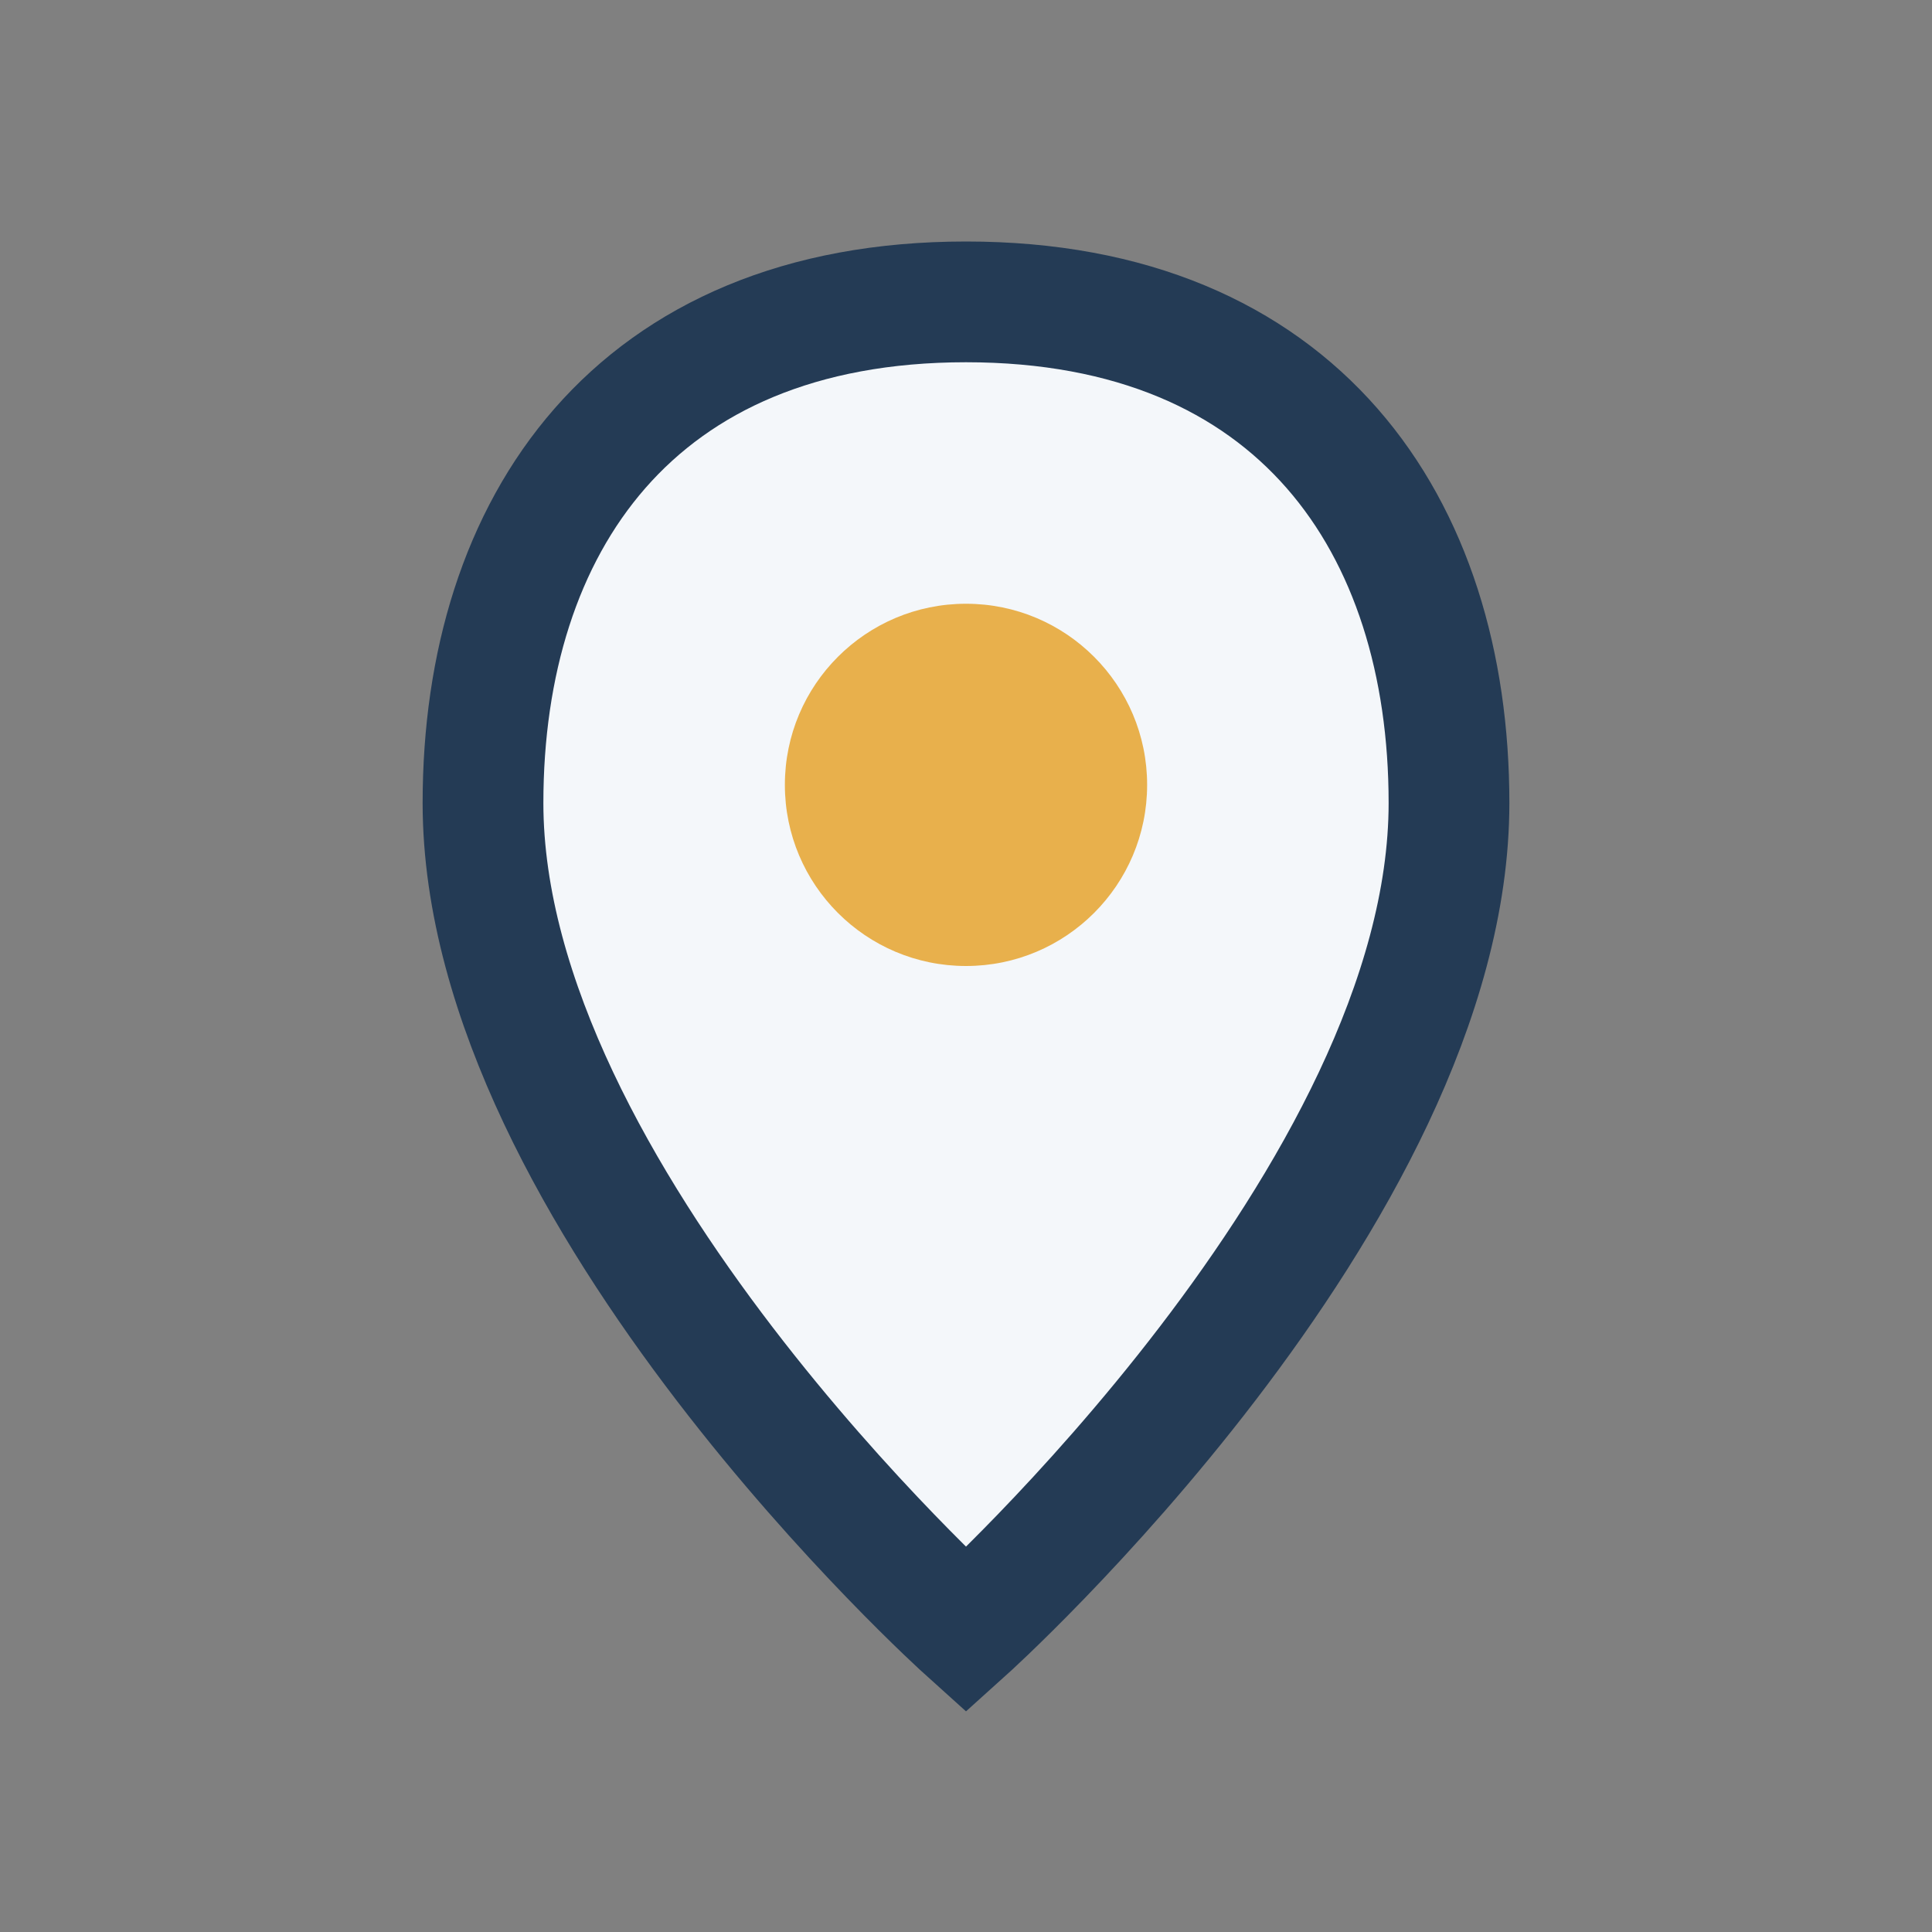
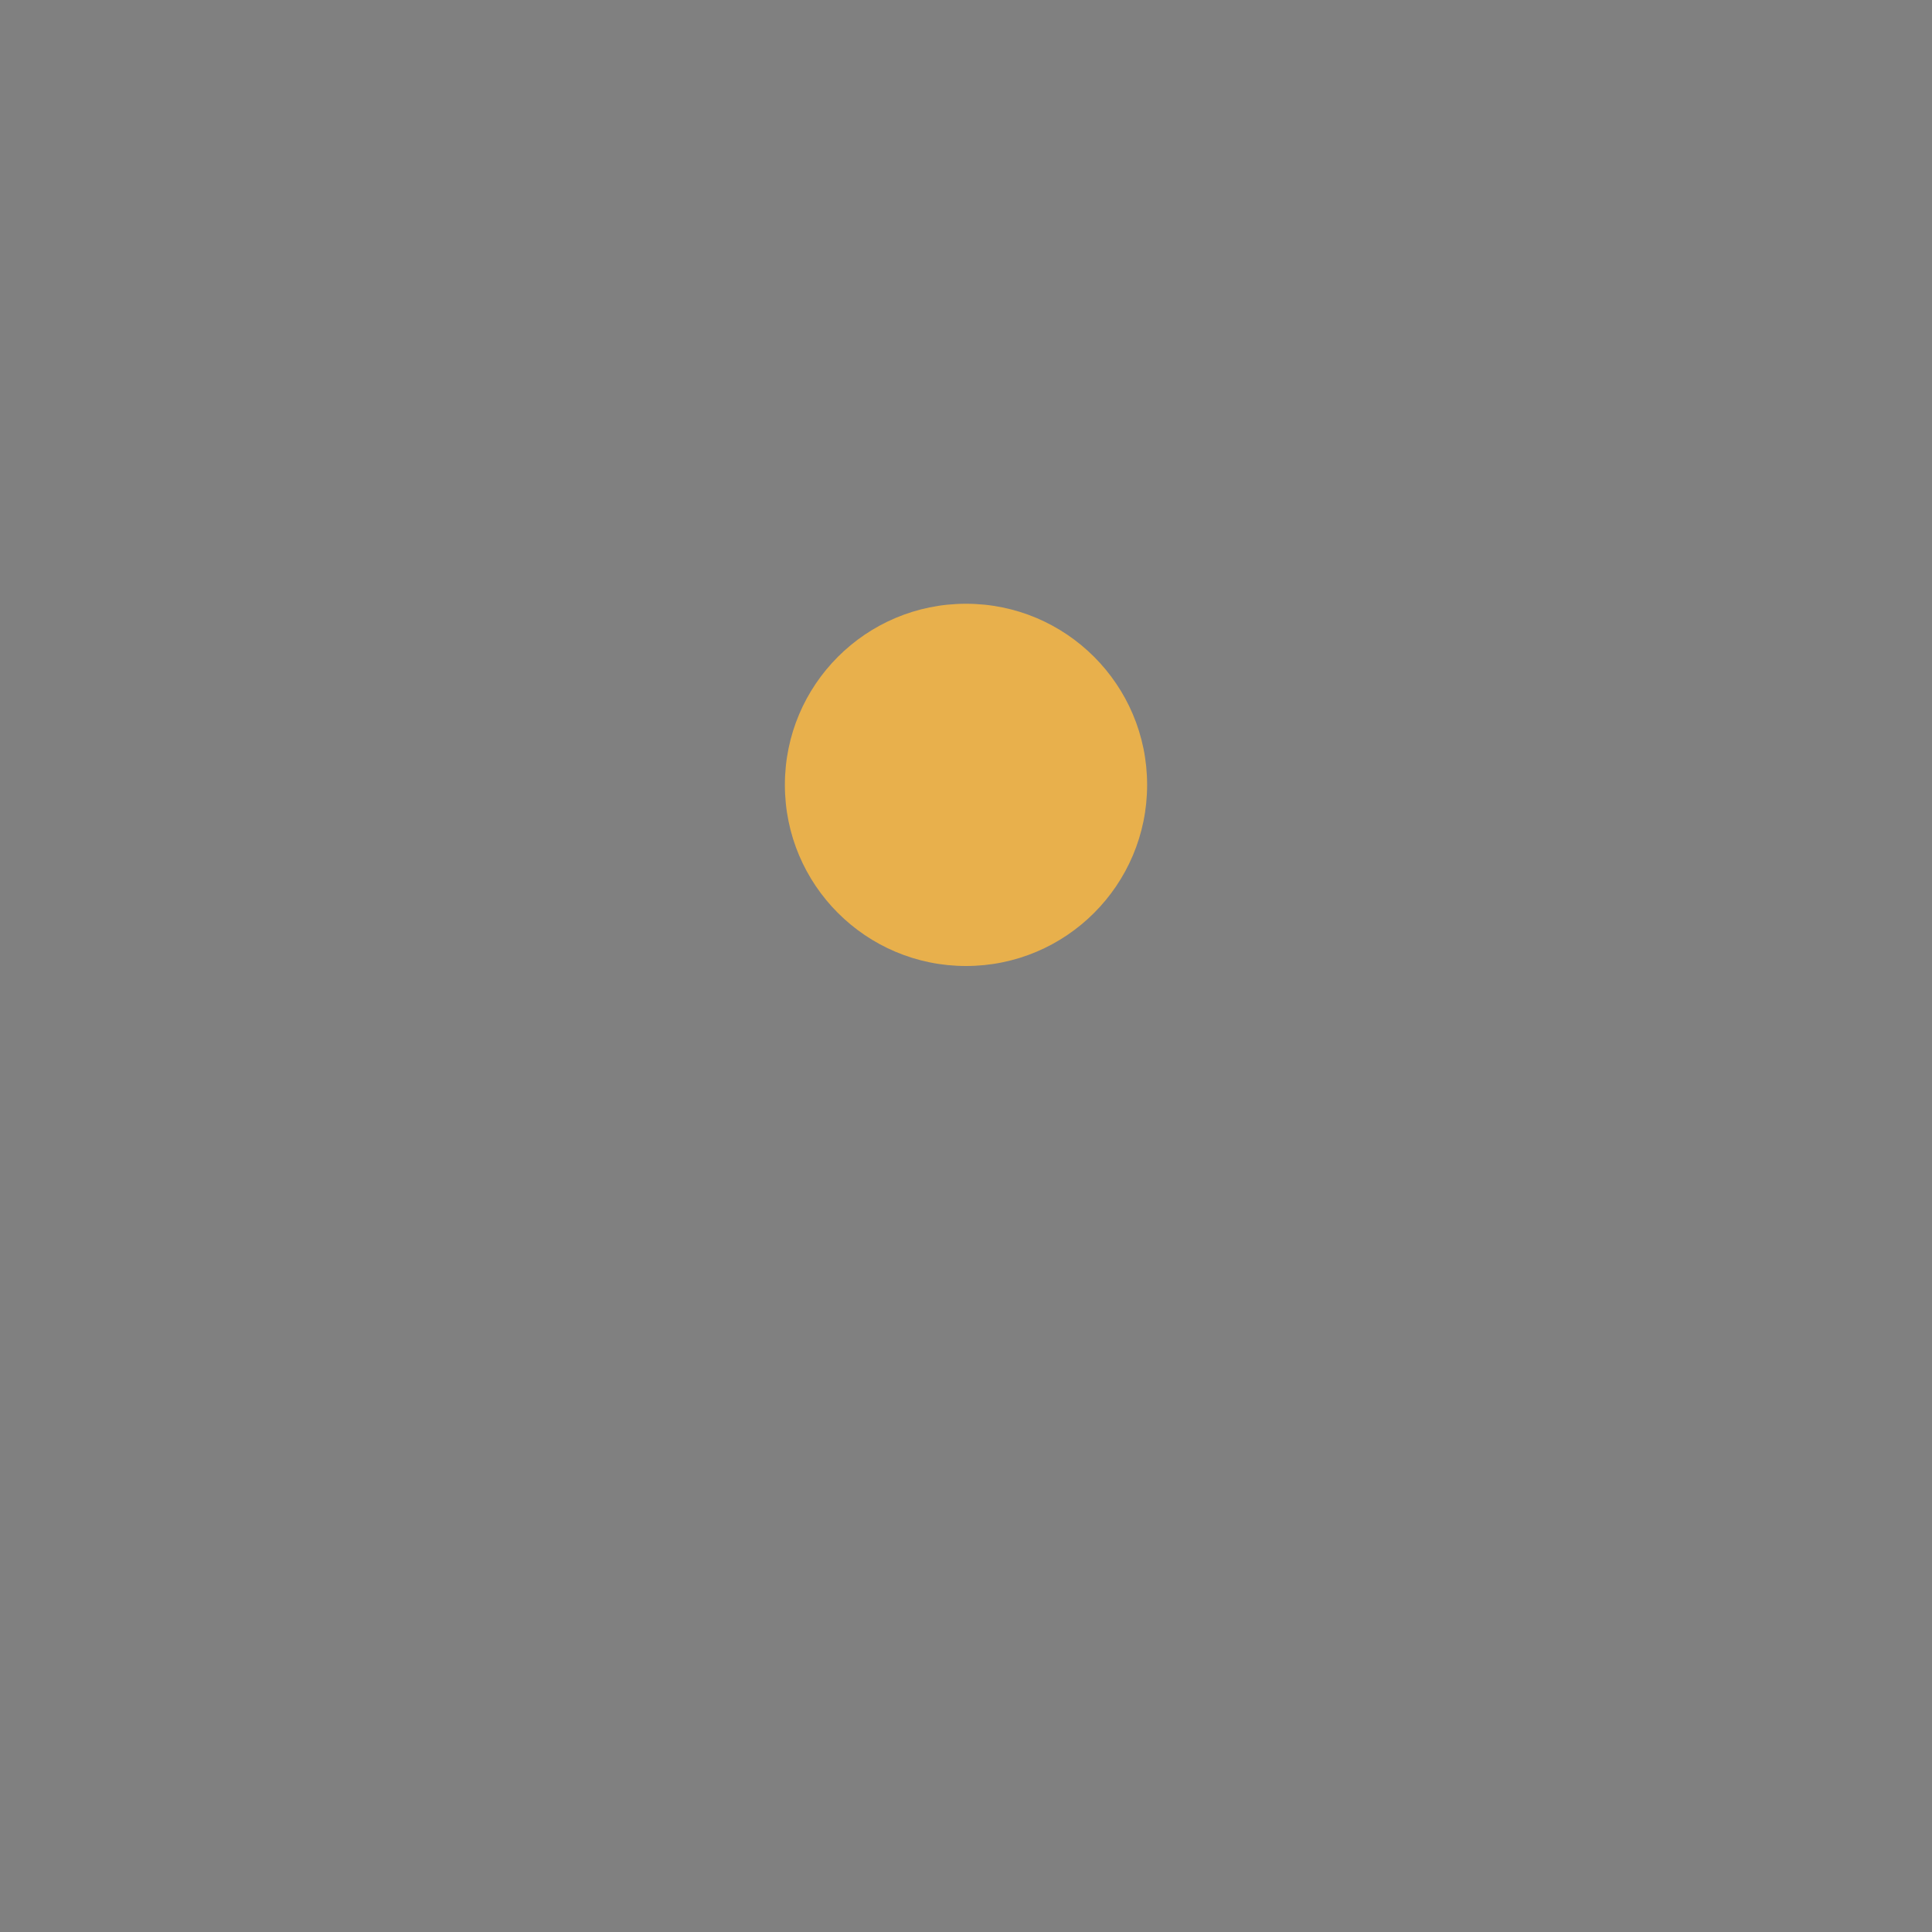
<svg xmlns="http://www.w3.org/2000/svg" width="32" height="32" viewBox="0 0 32 32">
  <rect x="0" y="0" width="32" height="32" fill="#808080" stroke="none" />
-   <path d="M16 5c-5.5 0-8 3.7-8 8.3 0 6.5 8 13.7 8 13.7s8-7.2 8-13.7C24 8.7 21.5 5 16 5z" fill="#F4F7FA" stroke="#243B55" stroke-width="2" />
  <circle cx="16" cy="13" r="3" fill="#E8B04C" />
</svg>